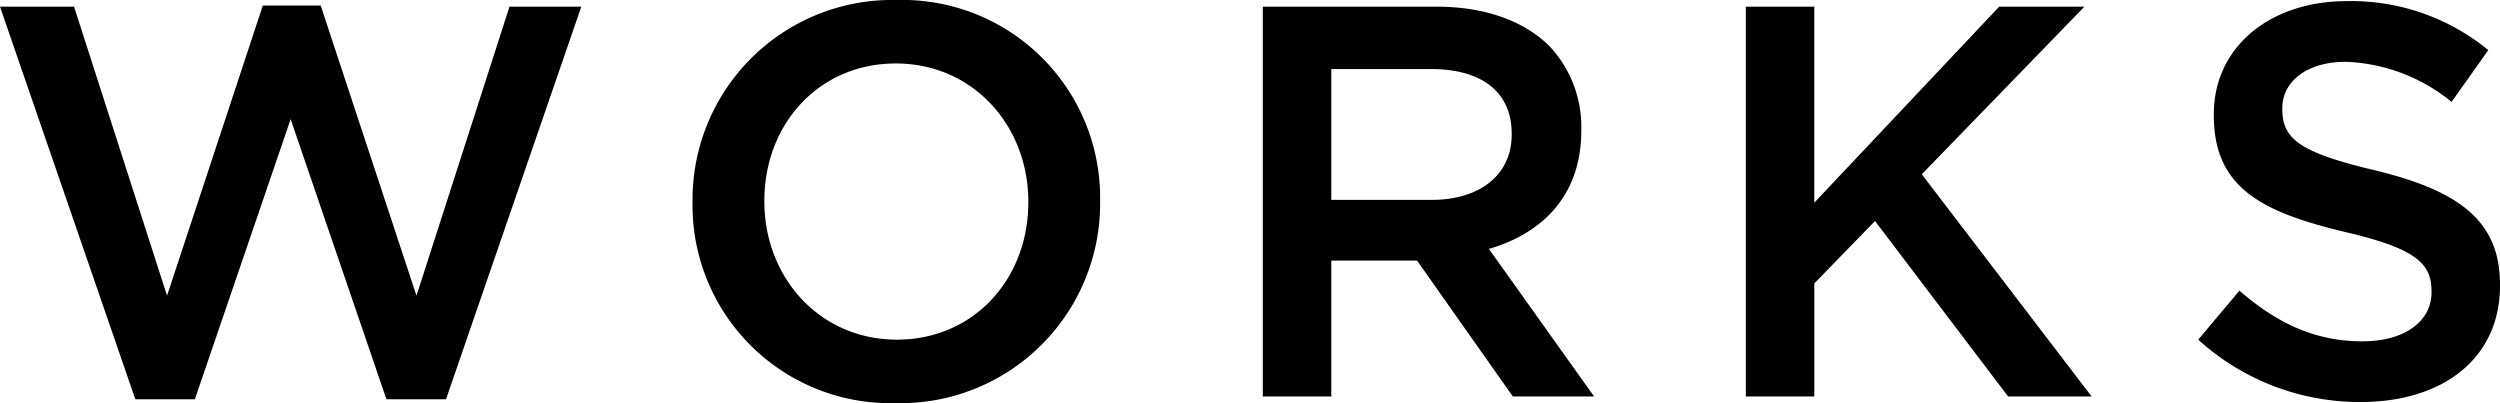
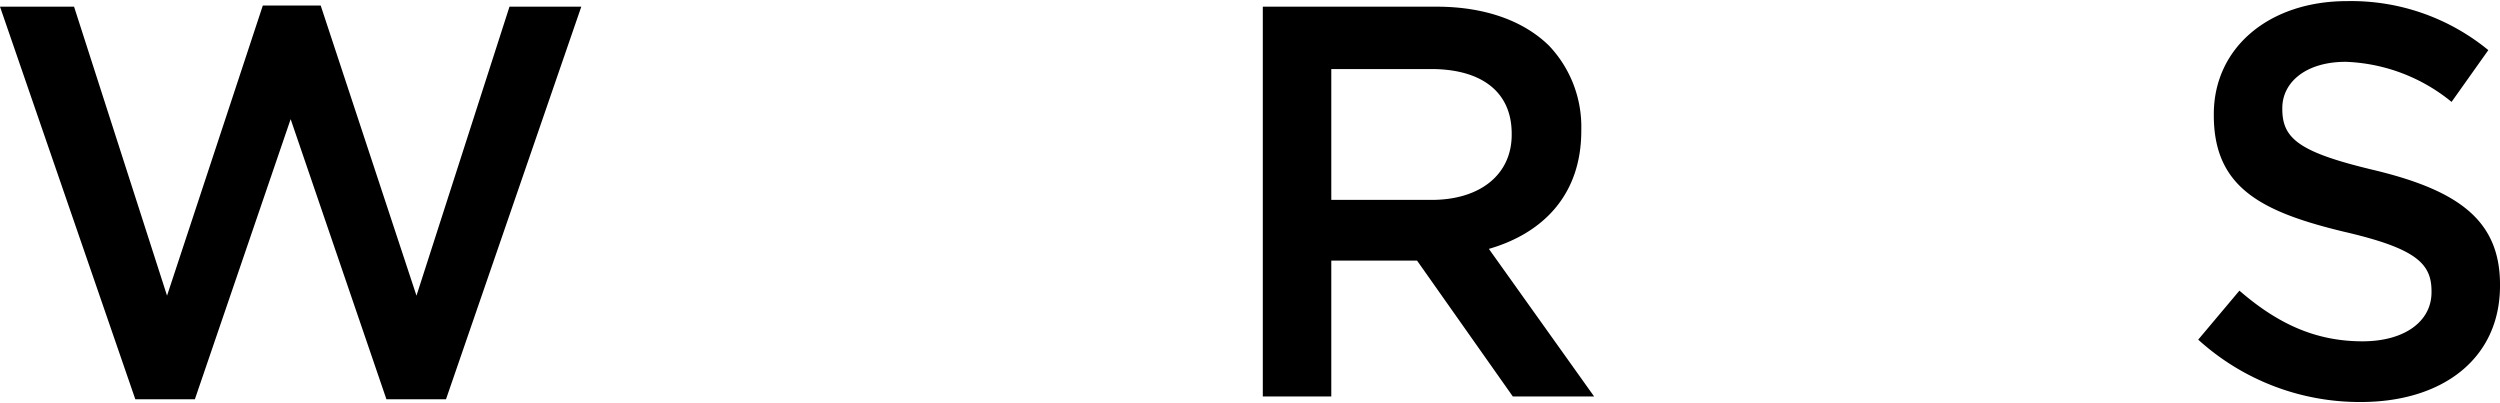
<svg xmlns="http://www.w3.org/2000/svg" viewBox="0 0 224.5 36.202">
  <title>ttl_works</title>
  <g id="レイヤー_2" data-name="レイヤー 2">
    <g id="レイヤー_1-2" data-name="レイヤー 1">
      <path d="M0,.6H6.65L15,26.551,23.6.5h5.2l8.6,26.051L45.752.6H52.2L40.052,35.852H34.7L26.1,10.7,17.5,35.852H12.15Z" />
-       <path d="M62.19,18.2v-.1A17.934,17.934,0,0,1,80.541,0,17.767,17.767,0,0,1,98.792,18v.1A17.933,17.933,0,0,1,80.441,36.2,17.767,17.767,0,0,1,62.19,18.2Zm30.152,0v-.1c0-6.8-4.95-12.4-11.9-12.4S68.64,11.2,68.64,18v.1c0,6.8,4.951,12.4,11.9,12.4S92.342,25,92.342,18.2Z" />
      <path d="M113.4.6H129c4.4,0,7.851,1.3,10.1,3.5a10.581,10.581,0,0,1,2.9,7.55v.1c0,5.751-3.45,9.2-8.3,10.6l9.45,13.251h-7.3l-8.6-12.2h-7.7V35.6H113.4ZM128.55,17.951c4.4,0,7.2-2.3,7.2-5.85V12c0-3.75-2.7-5.8-7.25-5.8h-8.95V17.951Z" />
-       <path d="M156.774.6h6.15V18.2L179.525.6h7.651l-14.6,15.051L187.826,35.6h-7.5l-11.95-15.751-5.451,5.6V35.6h-6.15Z" />
      <path d="M197.4,30.5l3.7-4.4c3.35,2.9,6.75,4.55,11.05,4.55,3.8,0,6.2-1.8,6.2-4.4v-.1c0-2.5-1.4-3.85-7.9-5.35C203,19,198.8,16.8,198.8,10.351v-.1c0-6,5-10.15,11.951-10.15a19.4,19.4,0,0,1,12.7,4.4l-3.3,4.65a15.894,15.894,0,0,0-9.5-3.6c-3.6,0-5.7,1.85-5.7,4.151v.1c0,2.7,1.6,3.9,8.35,5.5,7.4,1.8,11.2,4.45,11.2,10.25v.1C224.5,32.2,219.35,36.1,212,36.1A21.564,21.564,0,0,1,197.4,30.5Z" />
    </g>
  </g>
</svg>